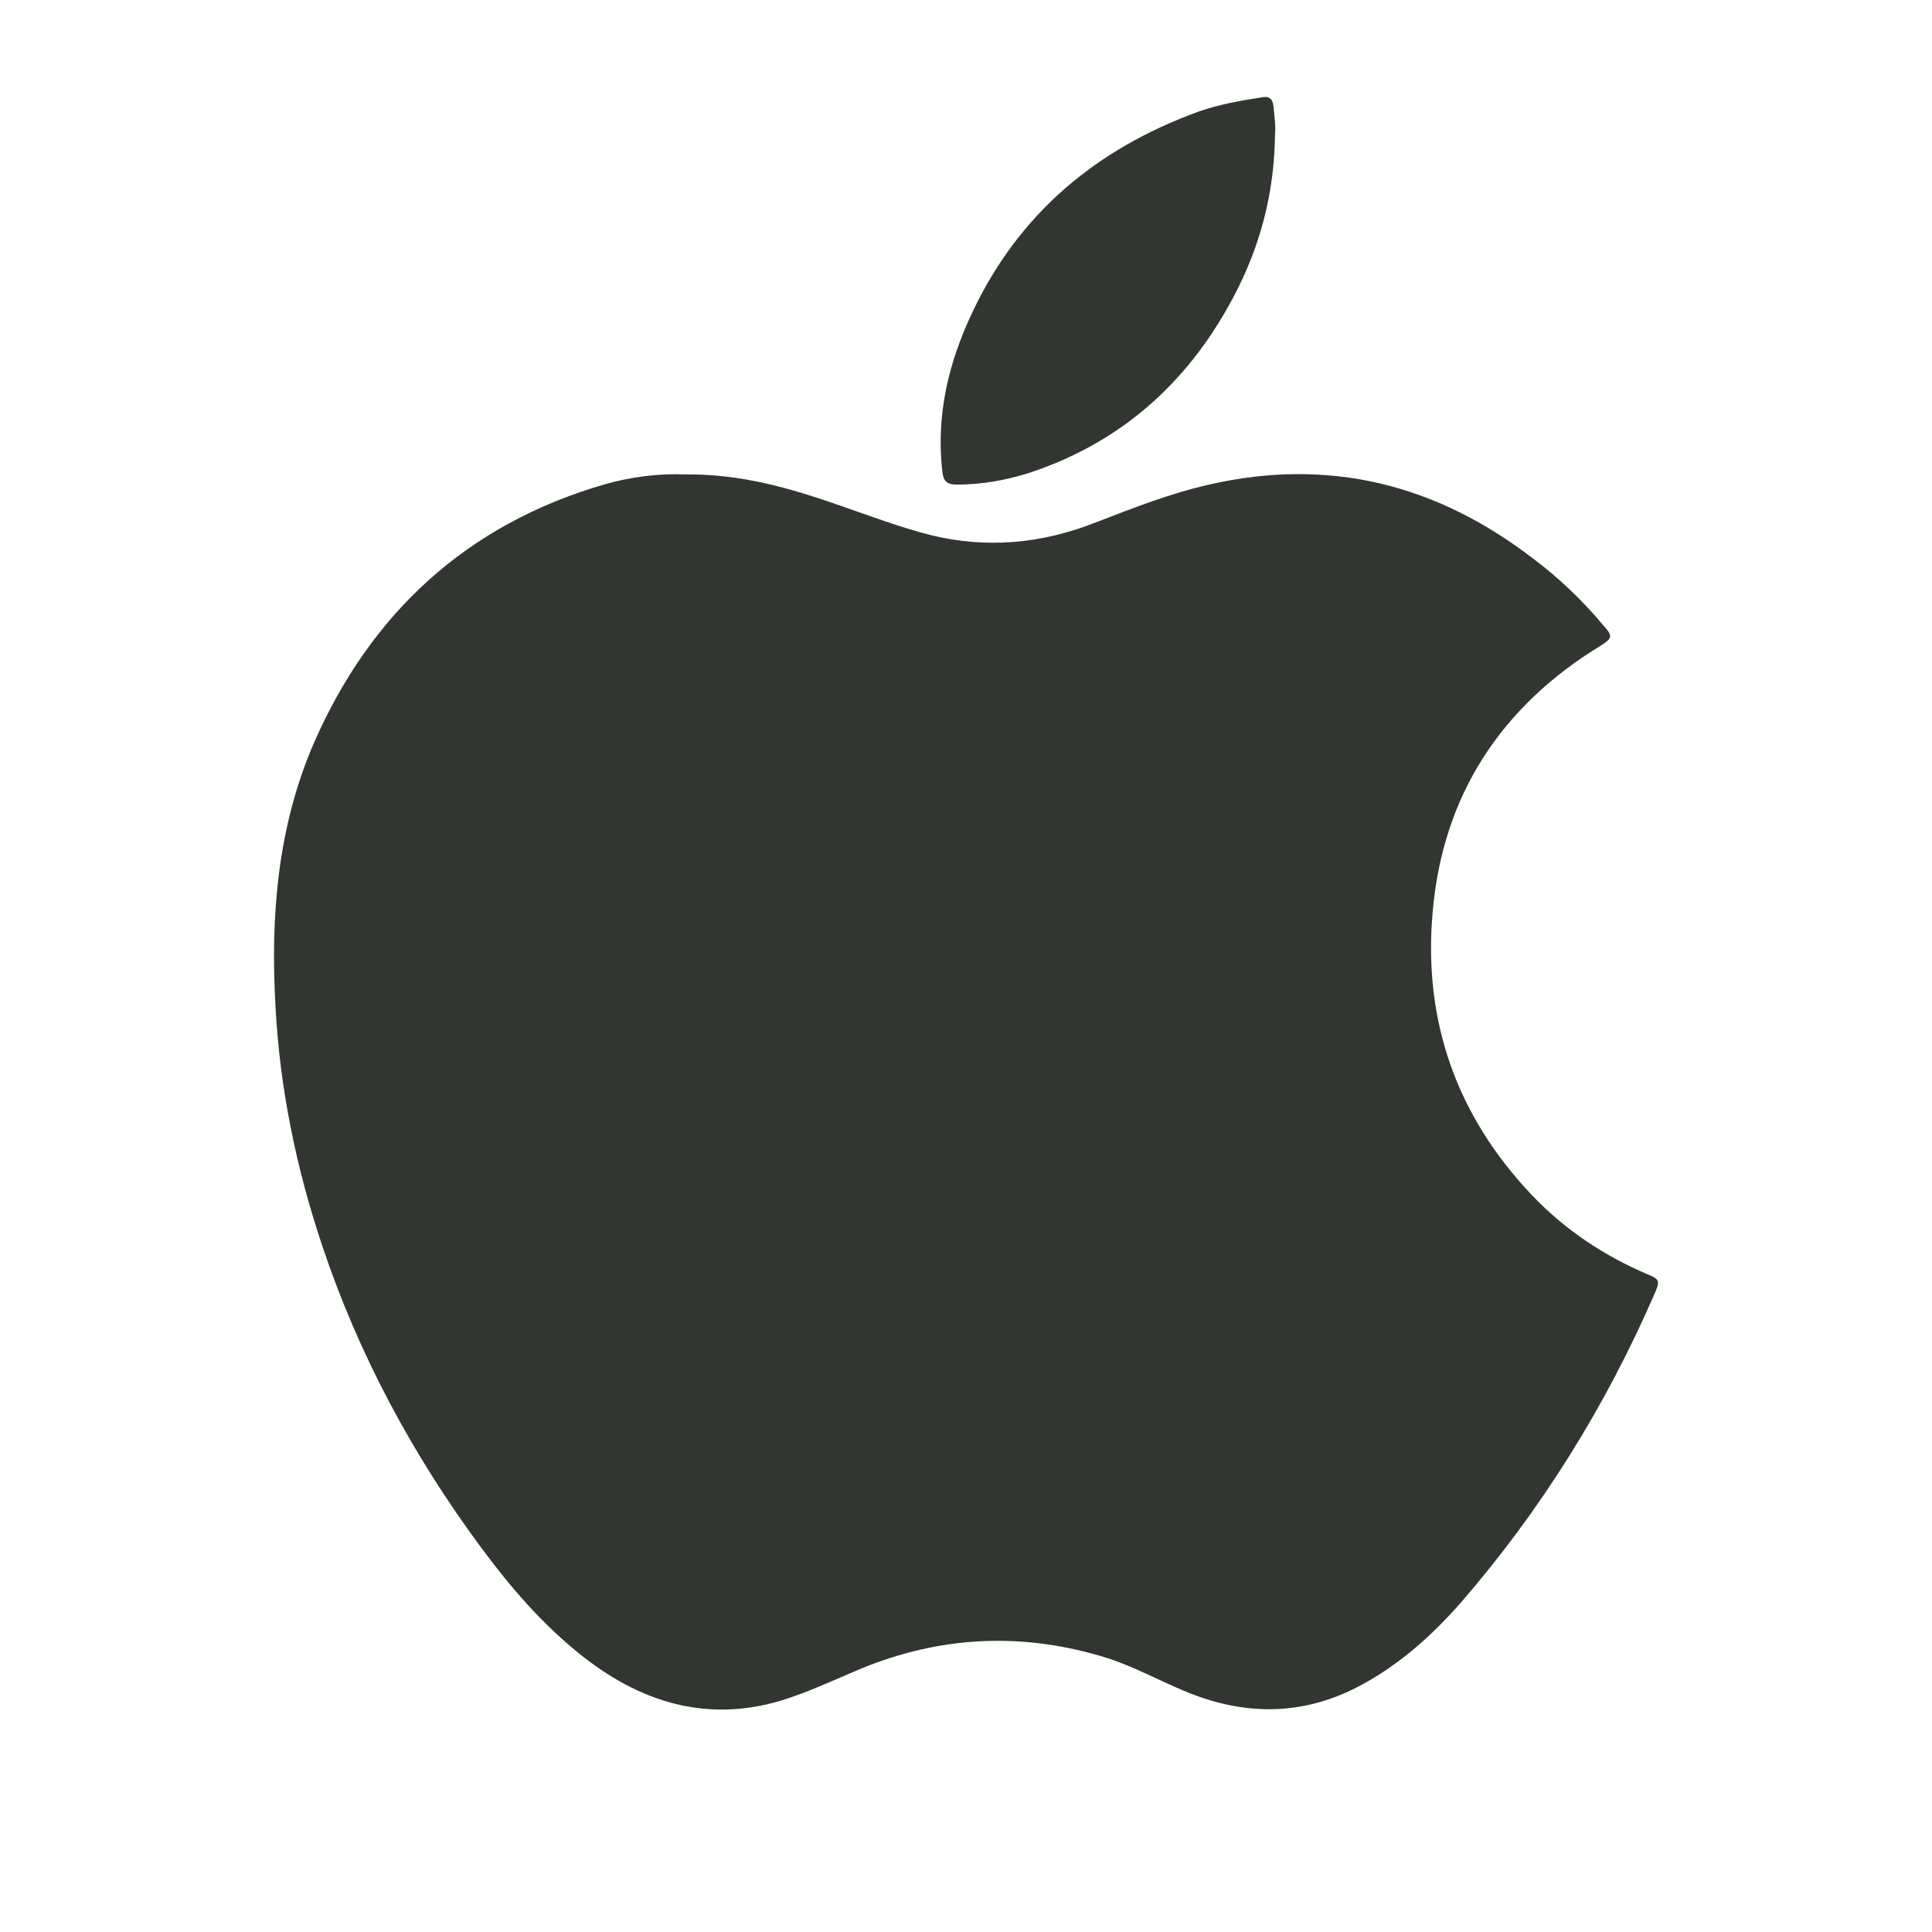
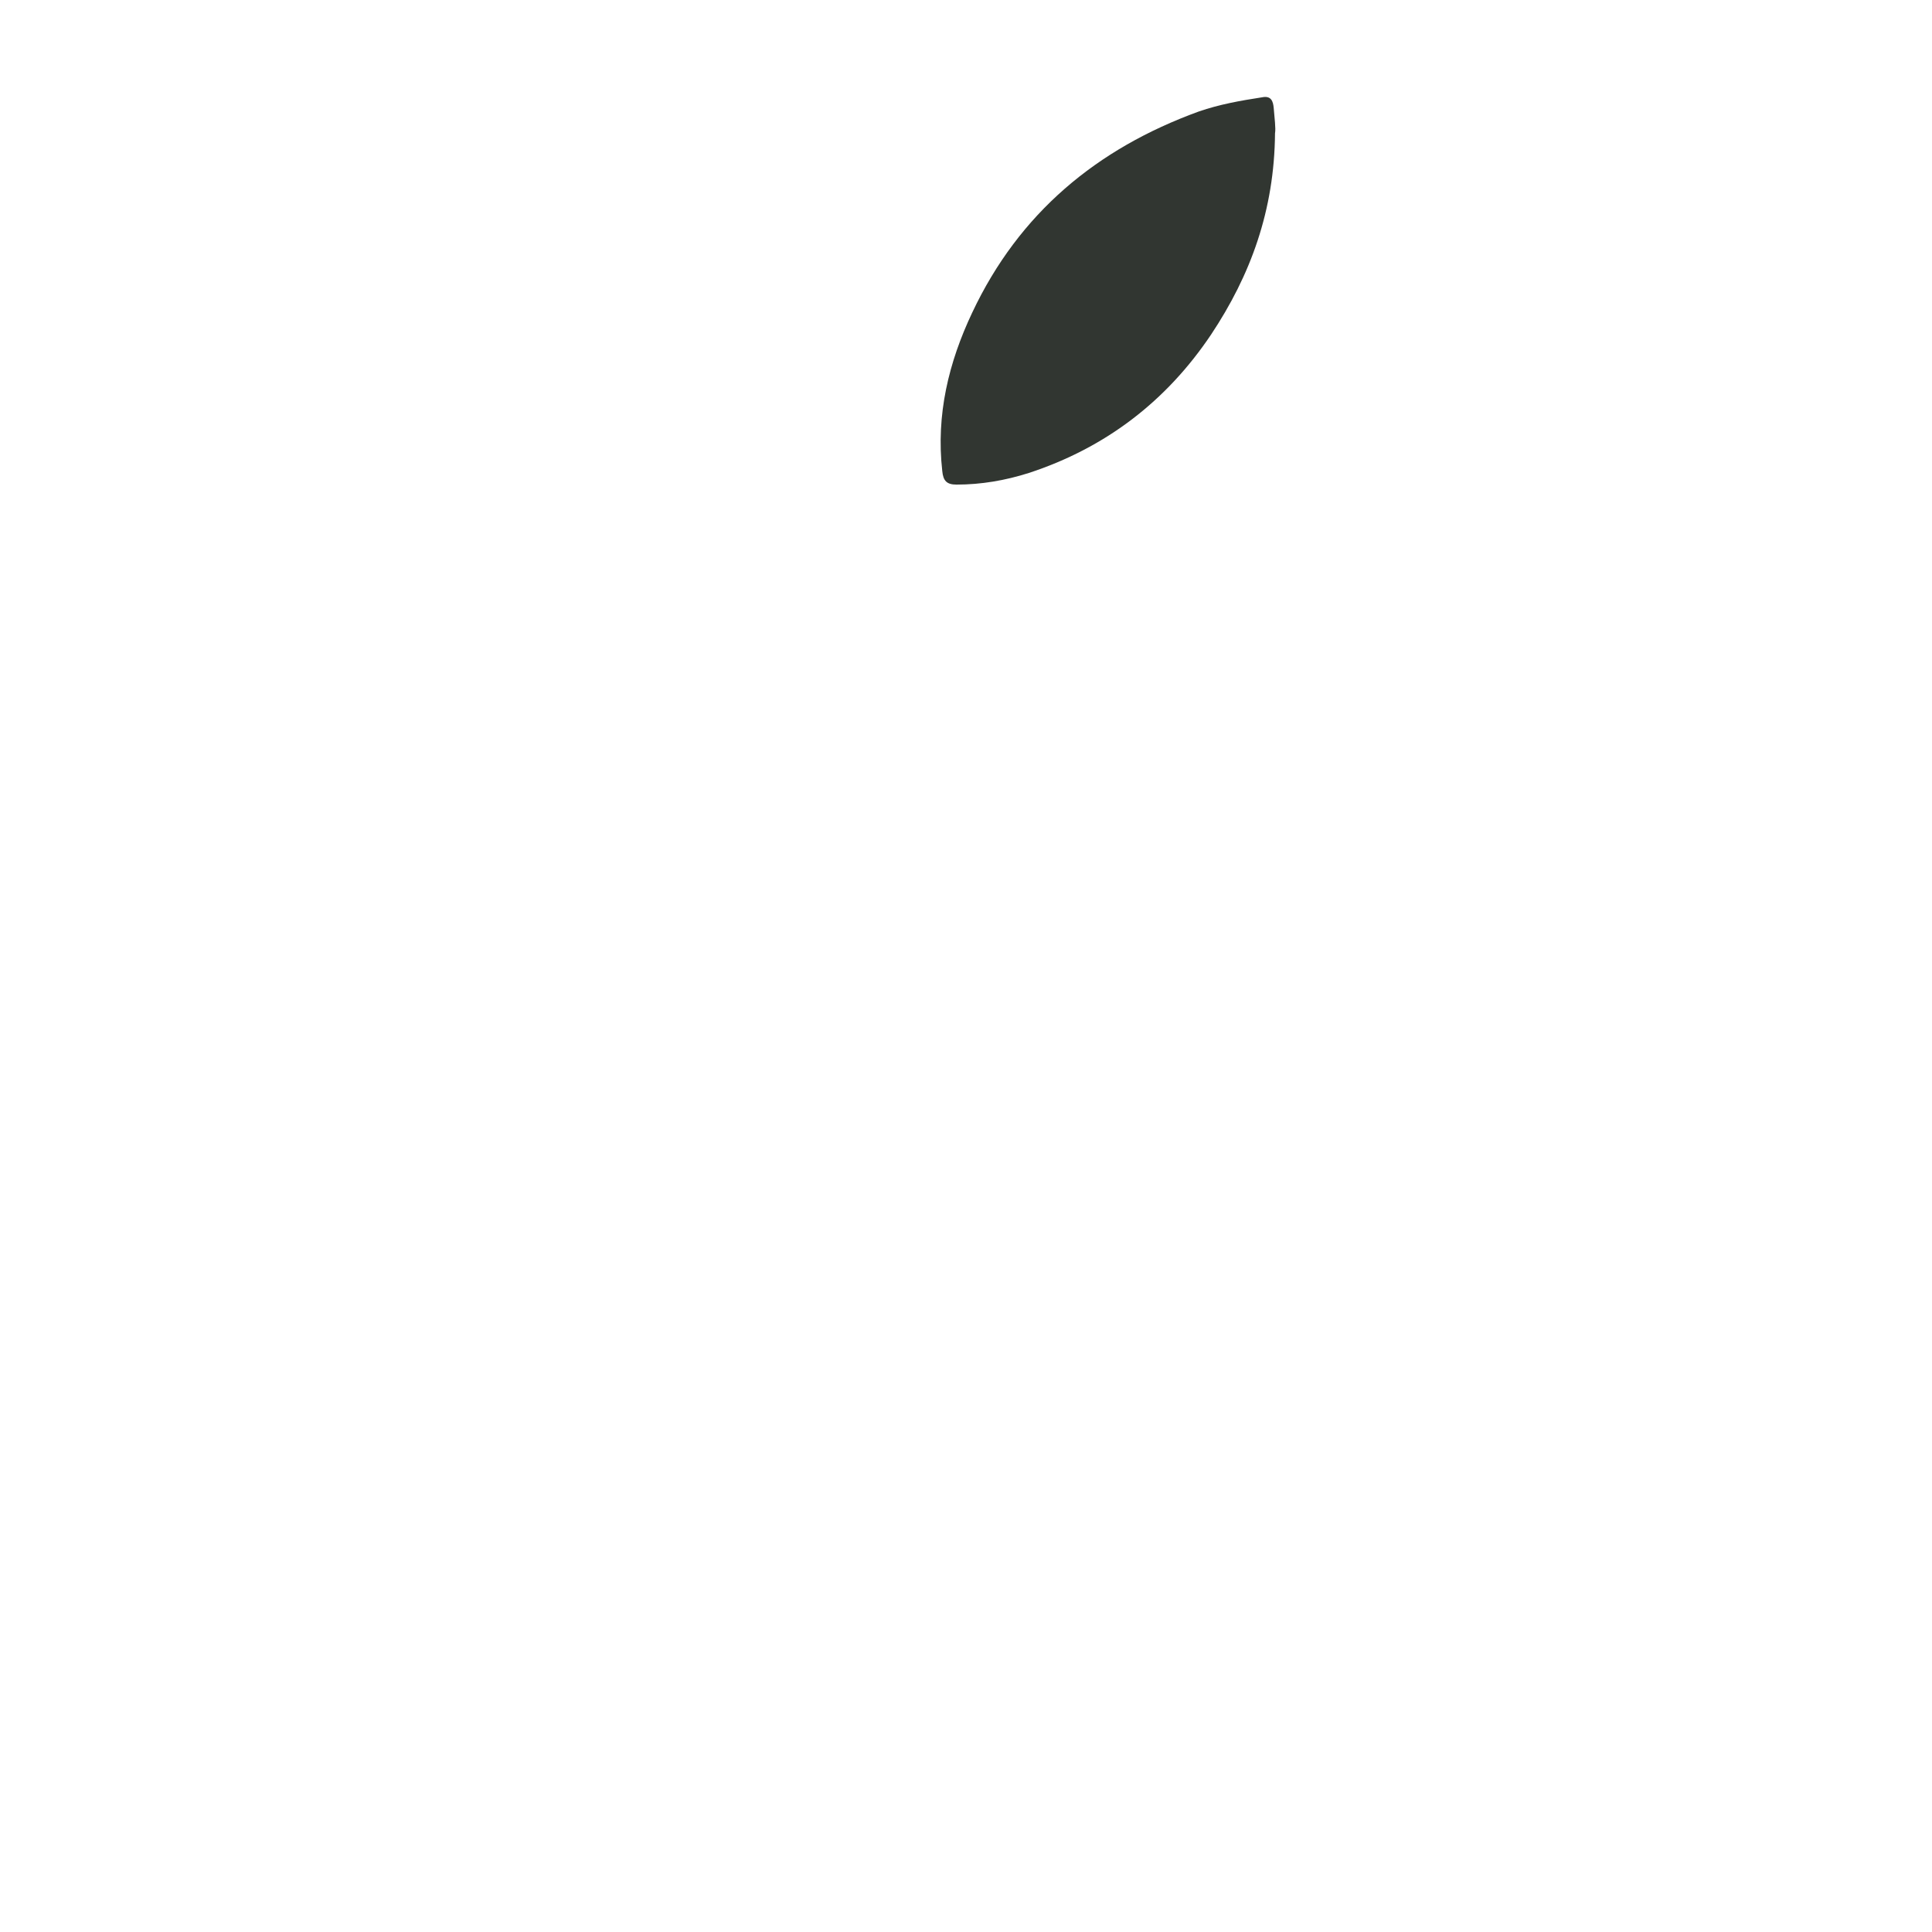
<svg xmlns="http://www.w3.org/2000/svg" version="1.1" id="圖層_1" x="0px" y="0px" width="75px" height="75px" viewBox="0 0 75 75" enable-background="new 0 0 75 75" xml:space="preserve">
  <g>
-     <path fill="#313631" d="M26.593,18.418c2.169-0.029,4.105,0.539,6.019,1.208c1.172,0.407,2.33,0.845,3.53,1.15   c2.161,0.523,4.25,0.334,6.316-0.465c1.472-0.568,2.941-1.15,4.483-1.5c4.645-1.063,8.807-0.015,12.548,2.853   c1.034,0.771,1.958,1.659,2.782,2.648c0.336,0.378,0.318,0.465-0.117,0.743c-3.873,2.357-6.144,5.808-6.537,10.334   c-0.379,4.222,0.918,7.918,3.85,11.004c1.272,1.339,2.781,2.344,4.479,3.071c0.479,0.19,0.5,0.262,0.297,0.729   c-1.9,4.382-4.416,8.429-7.548,12.038c-1.077,1.223-2.3,2.329-3.754,3.129c-2.272,1.265-4.616,1.279-6.98,0.277   c-0.976-0.408-1.914-0.92-2.919-1.254c-3.265-1.032-6.484-0.903-9.65,0.407c-0.829,0.35-1.645,0.728-2.488,1.031   c-3.057,1.135-5.808,0.436-8.312-1.544c-1.528-1.208-2.779-2.663-3.929-4.22c-2.649-3.582-4.738-7.468-6.151-11.688   c-1.011-3.015-1.65-6.116-1.818-9.303c-0.197-3.494,0.079-6.943,1.477-10.19c2.207-5.065,5.939-8.515,11.295-10.073   C24.511,18.506,25.588,18.375,26.593,18.418z" />
    <path fill="#313631" d="M49.496,5.172c-0.024,2.999-0.953,5.518-2.482,7.816c-1.739,2.591-4.097,4.396-7.073,5.372   c-0.919,0.292-1.851,0.452-2.81,0.452c-0.378,0-0.516-0.146-0.552-0.524c-0.247-2.183,0.247-4.221,1.165-6.158   c1.818-3.857,4.832-6.361,8.791-7.801c0.801-0.277,1.616-0.422,2.46-0.552c0.354-0.073,0.429,0.159,0.451,0.422   C49.474,4.576,49.532,4.984,49.496,5.172z" />
  </g>
</svg>